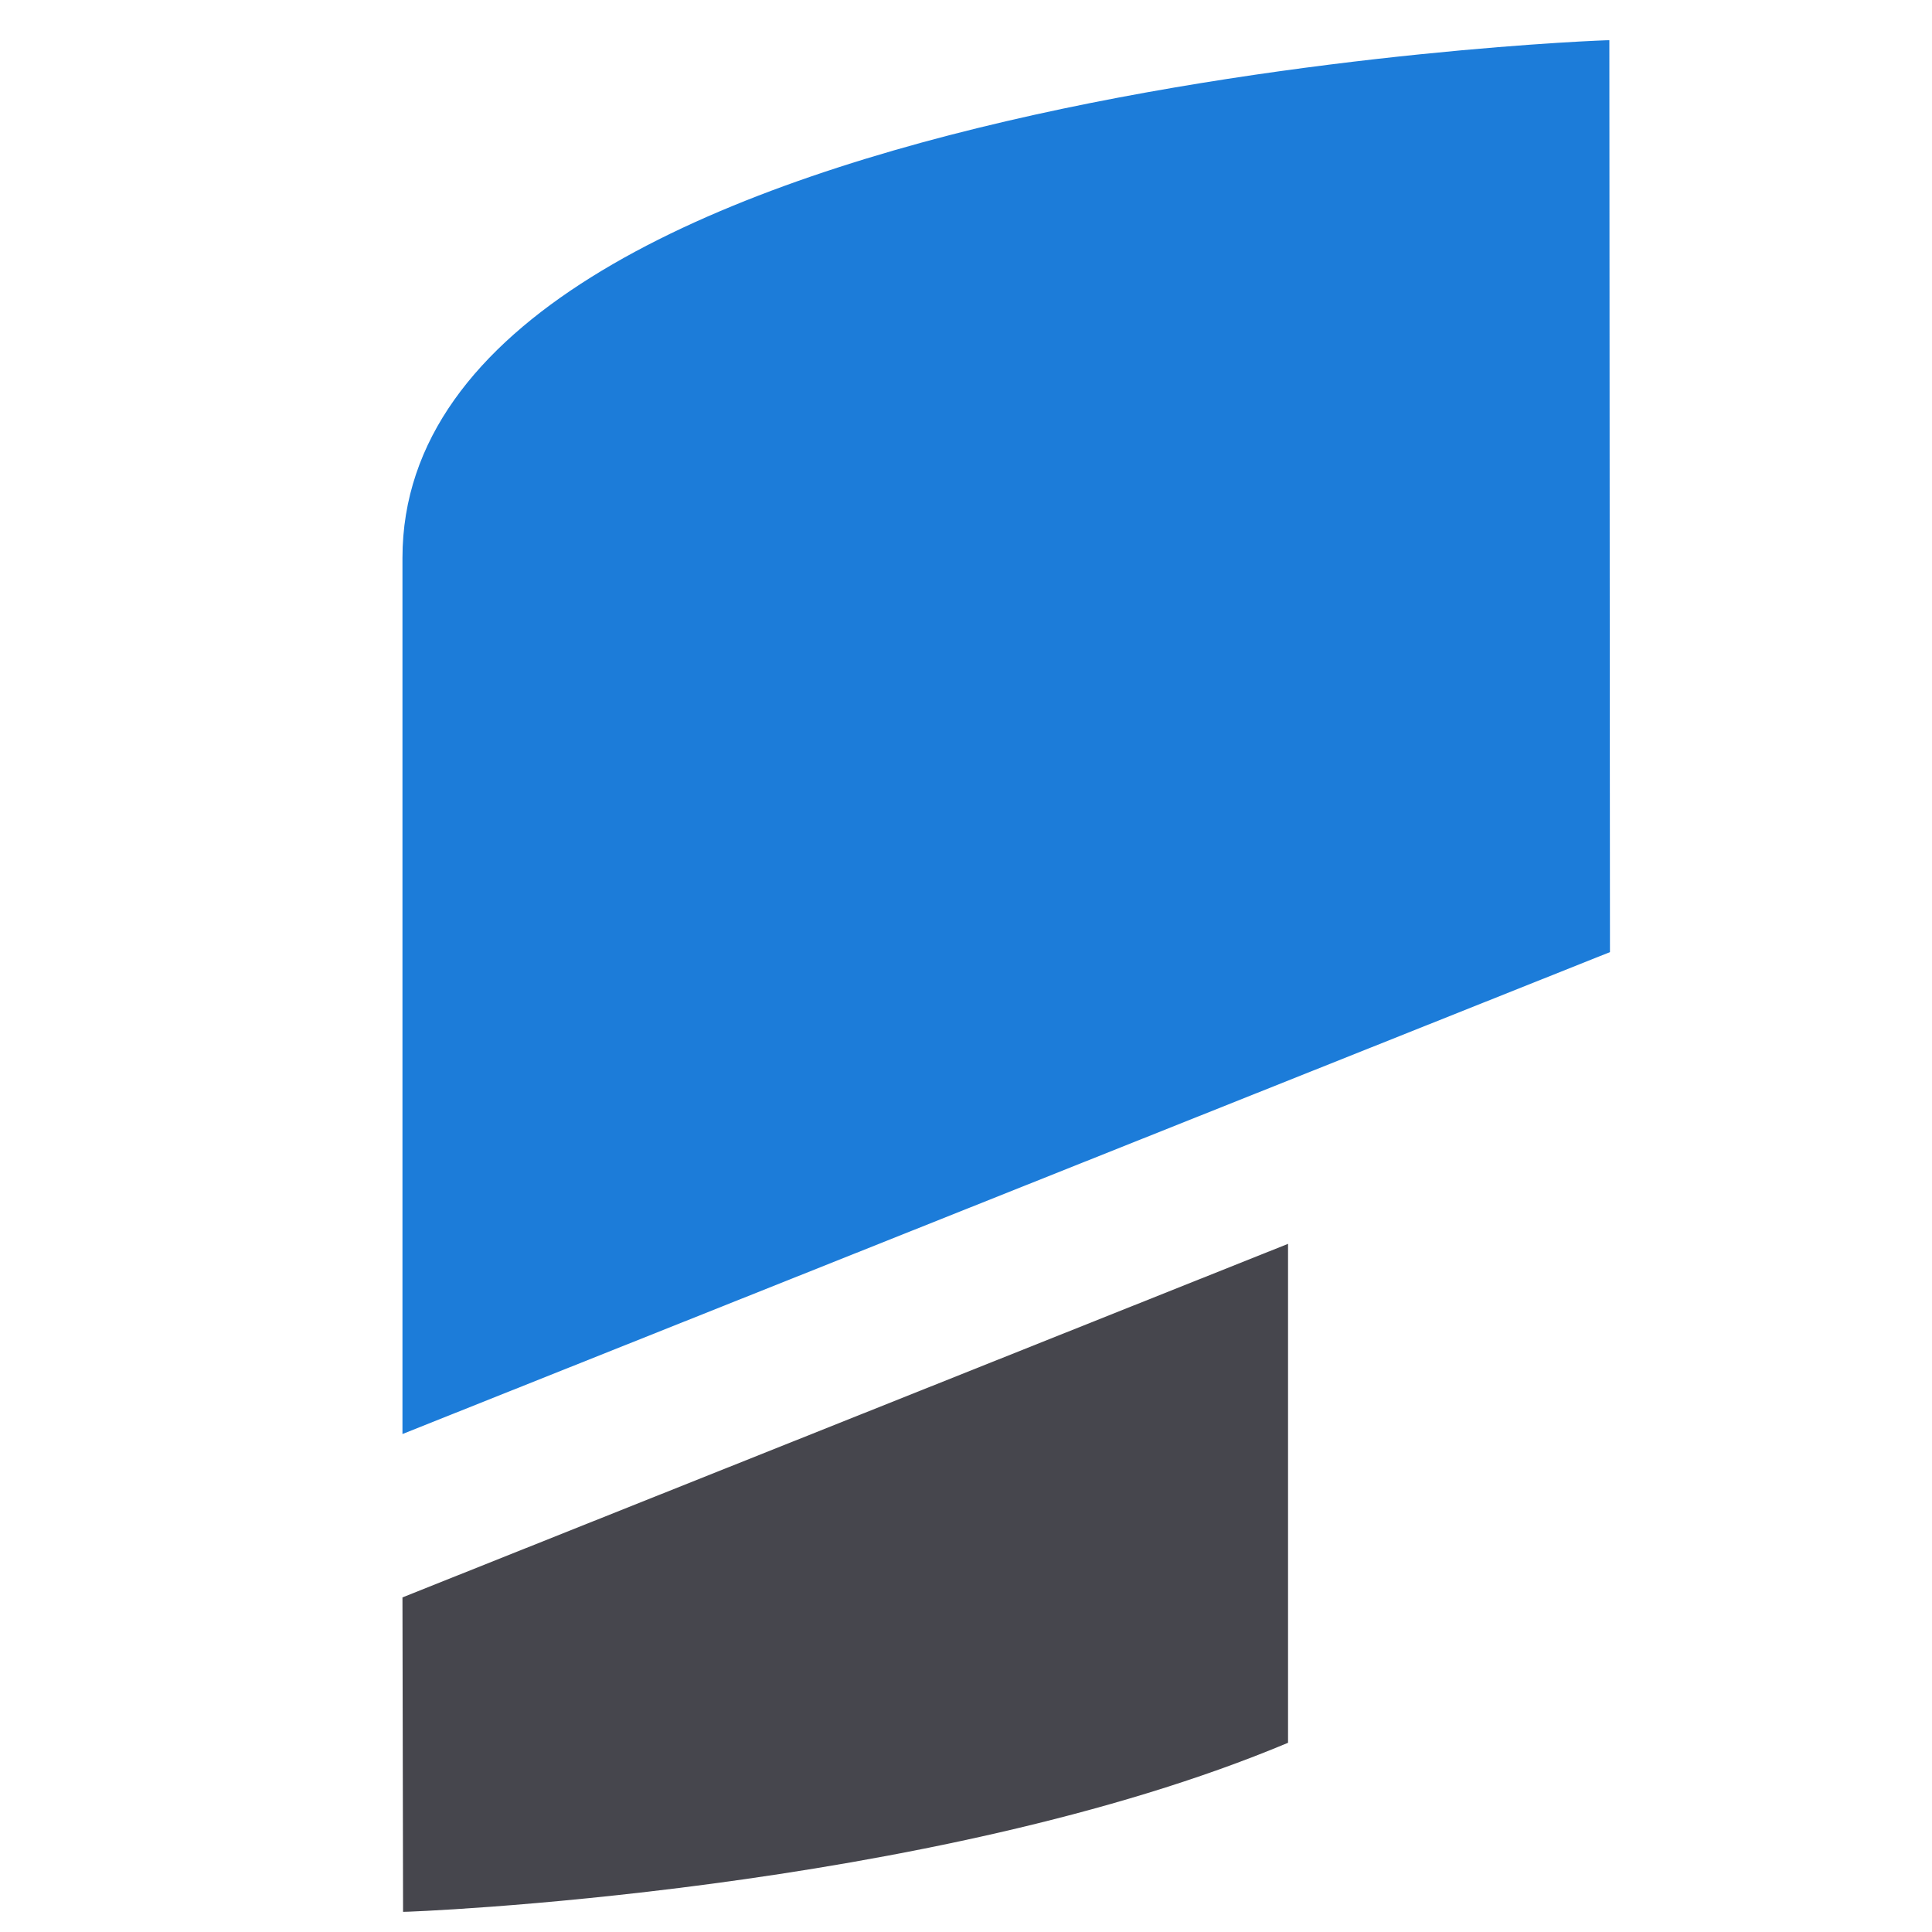
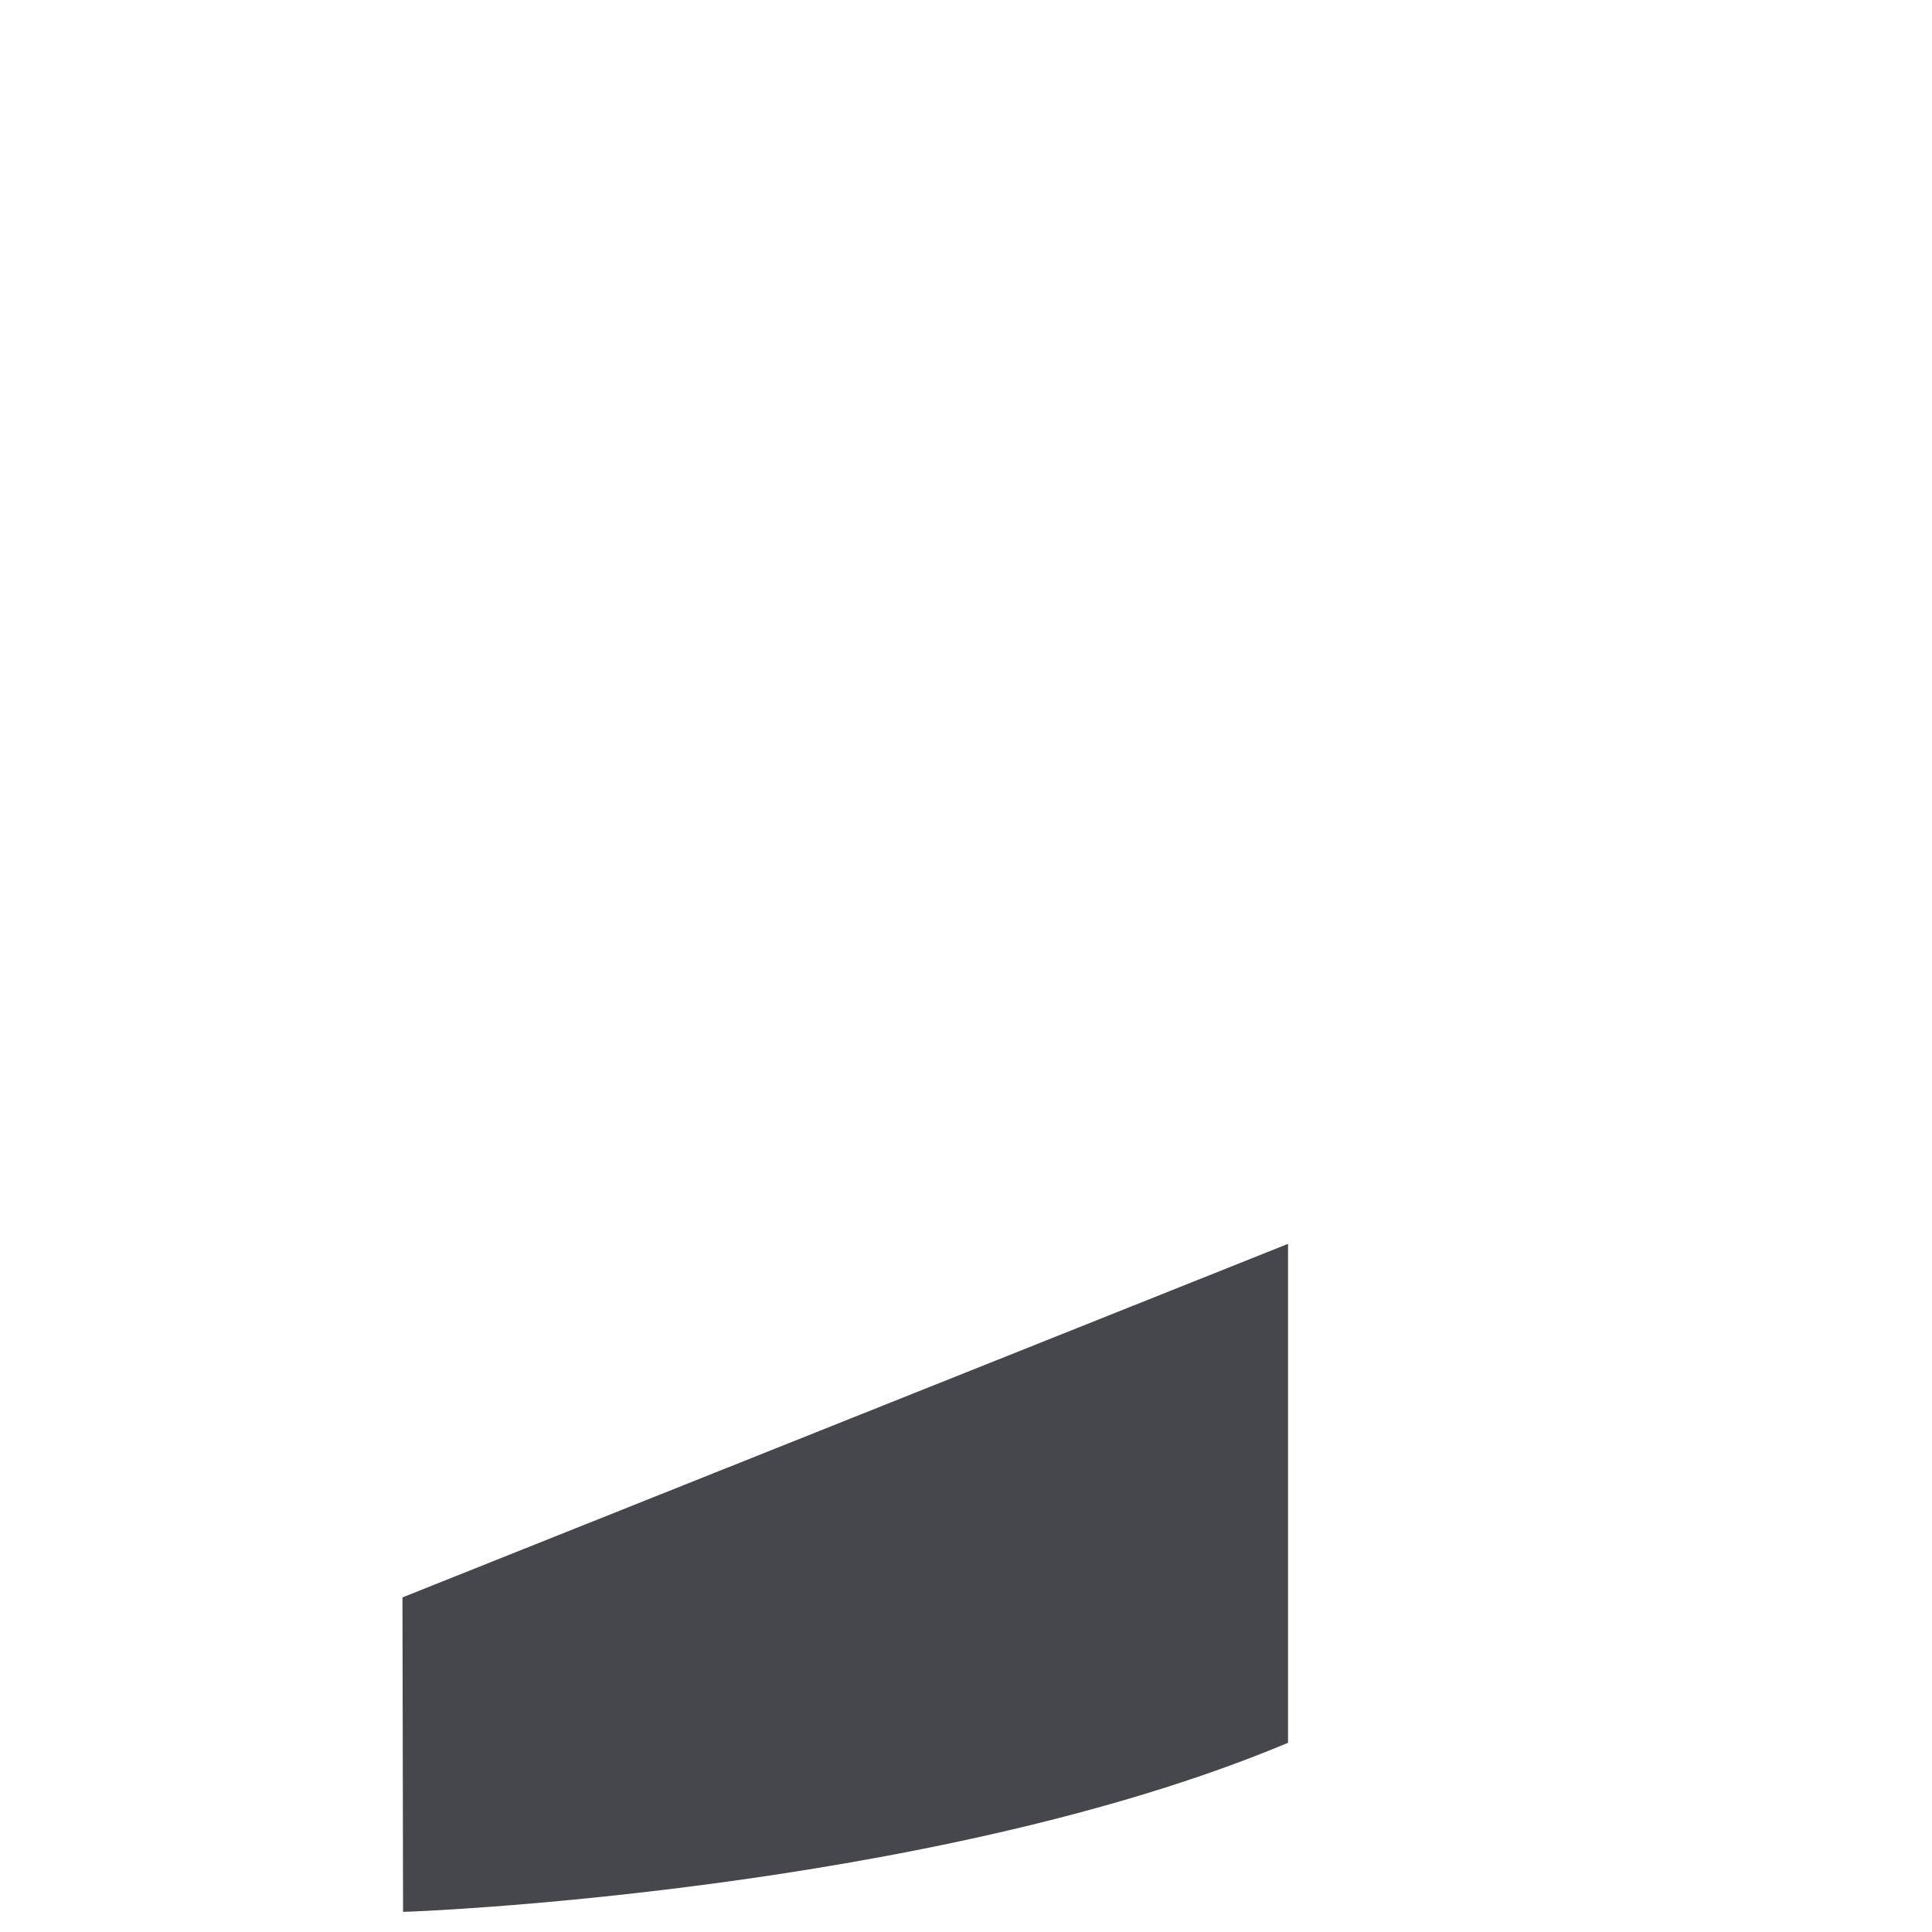
<svg xmlns="http://www.w3.org/2000/svg" id="Untitled-Page%201" viewBox="0 0 16 16" style="background-color:#ffffff00" version="1.1" xml:space="preserve" x="0px" y="0px" width="16px" height="16px">
  <g id="Layer%201">
    <path d="M 10.667 10.301 L 3.333 13.229 L 3.338 15.833 C 3.338 15.837 7.706 15.676 10.667 14.433 L 10.667 10.301 Z" fill="#46464d" />
-     <path d="M 3.333 4.621 L 3.333 11.876 L 13.333 7.885 L 13.328 0.333 C 13.329 0.327 3.333 0.7 3.333 4.621 Z" fill="#1c7cd9" />
  </g>
</svg>